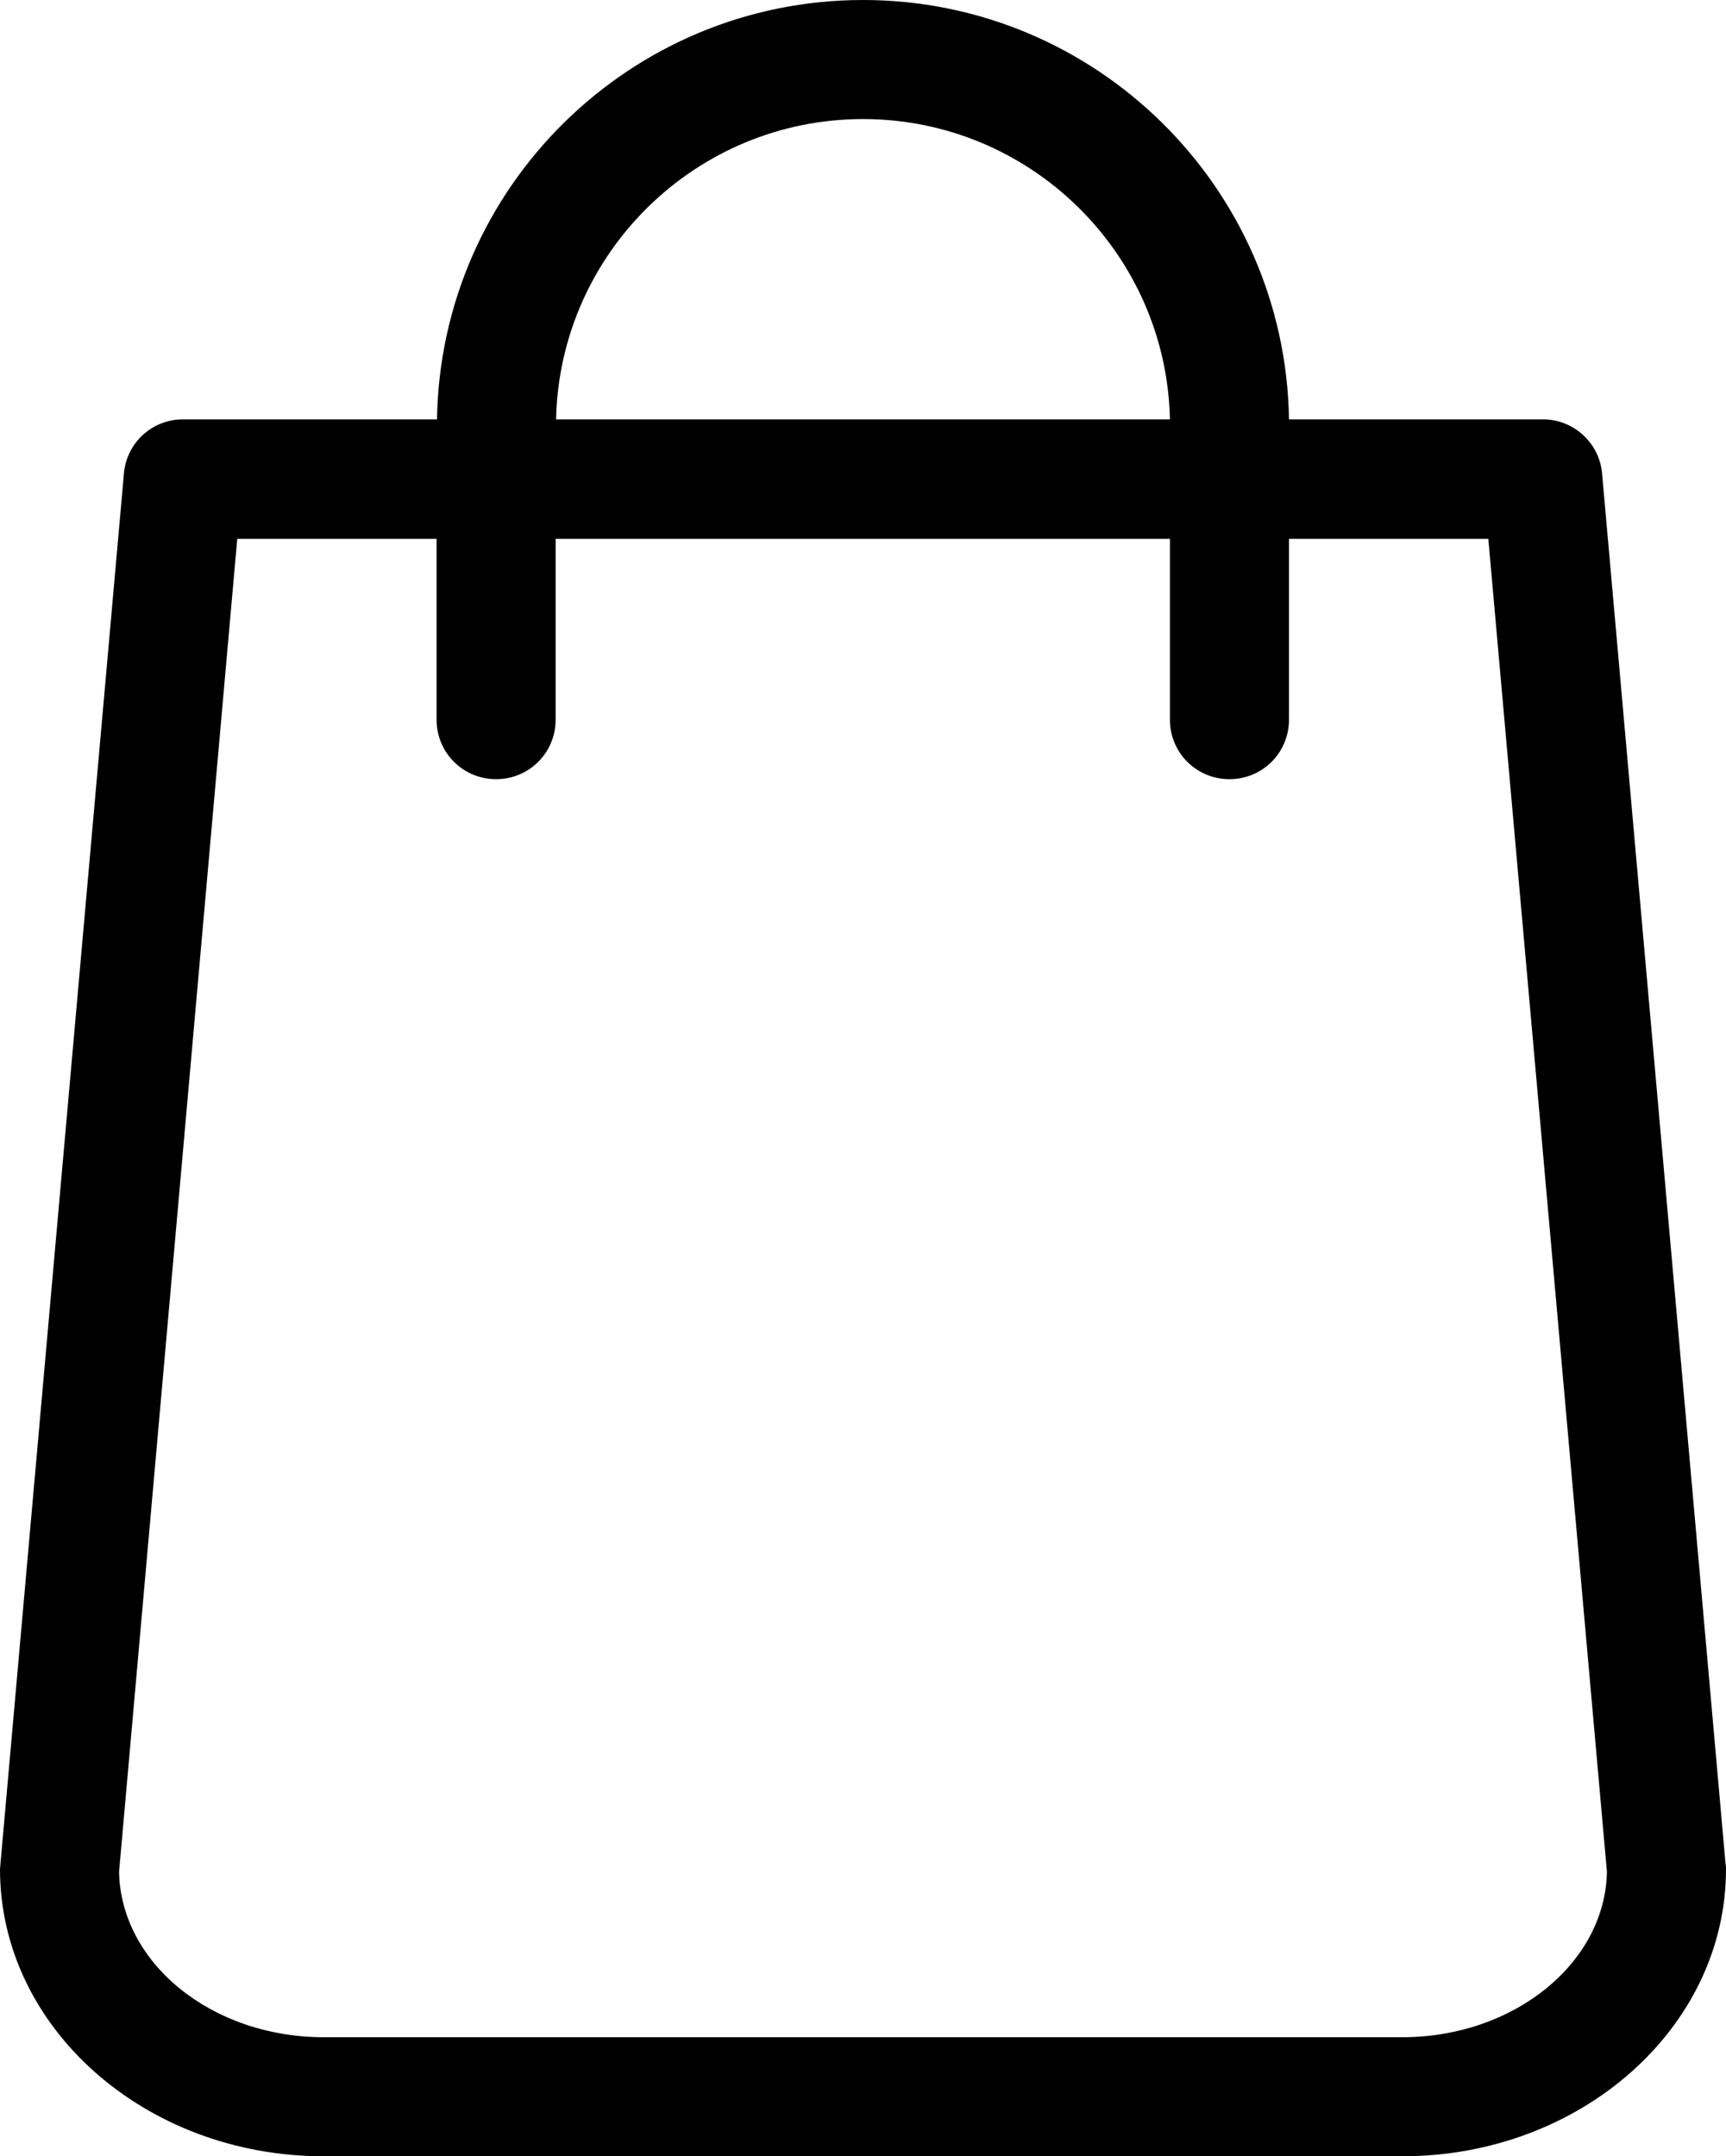
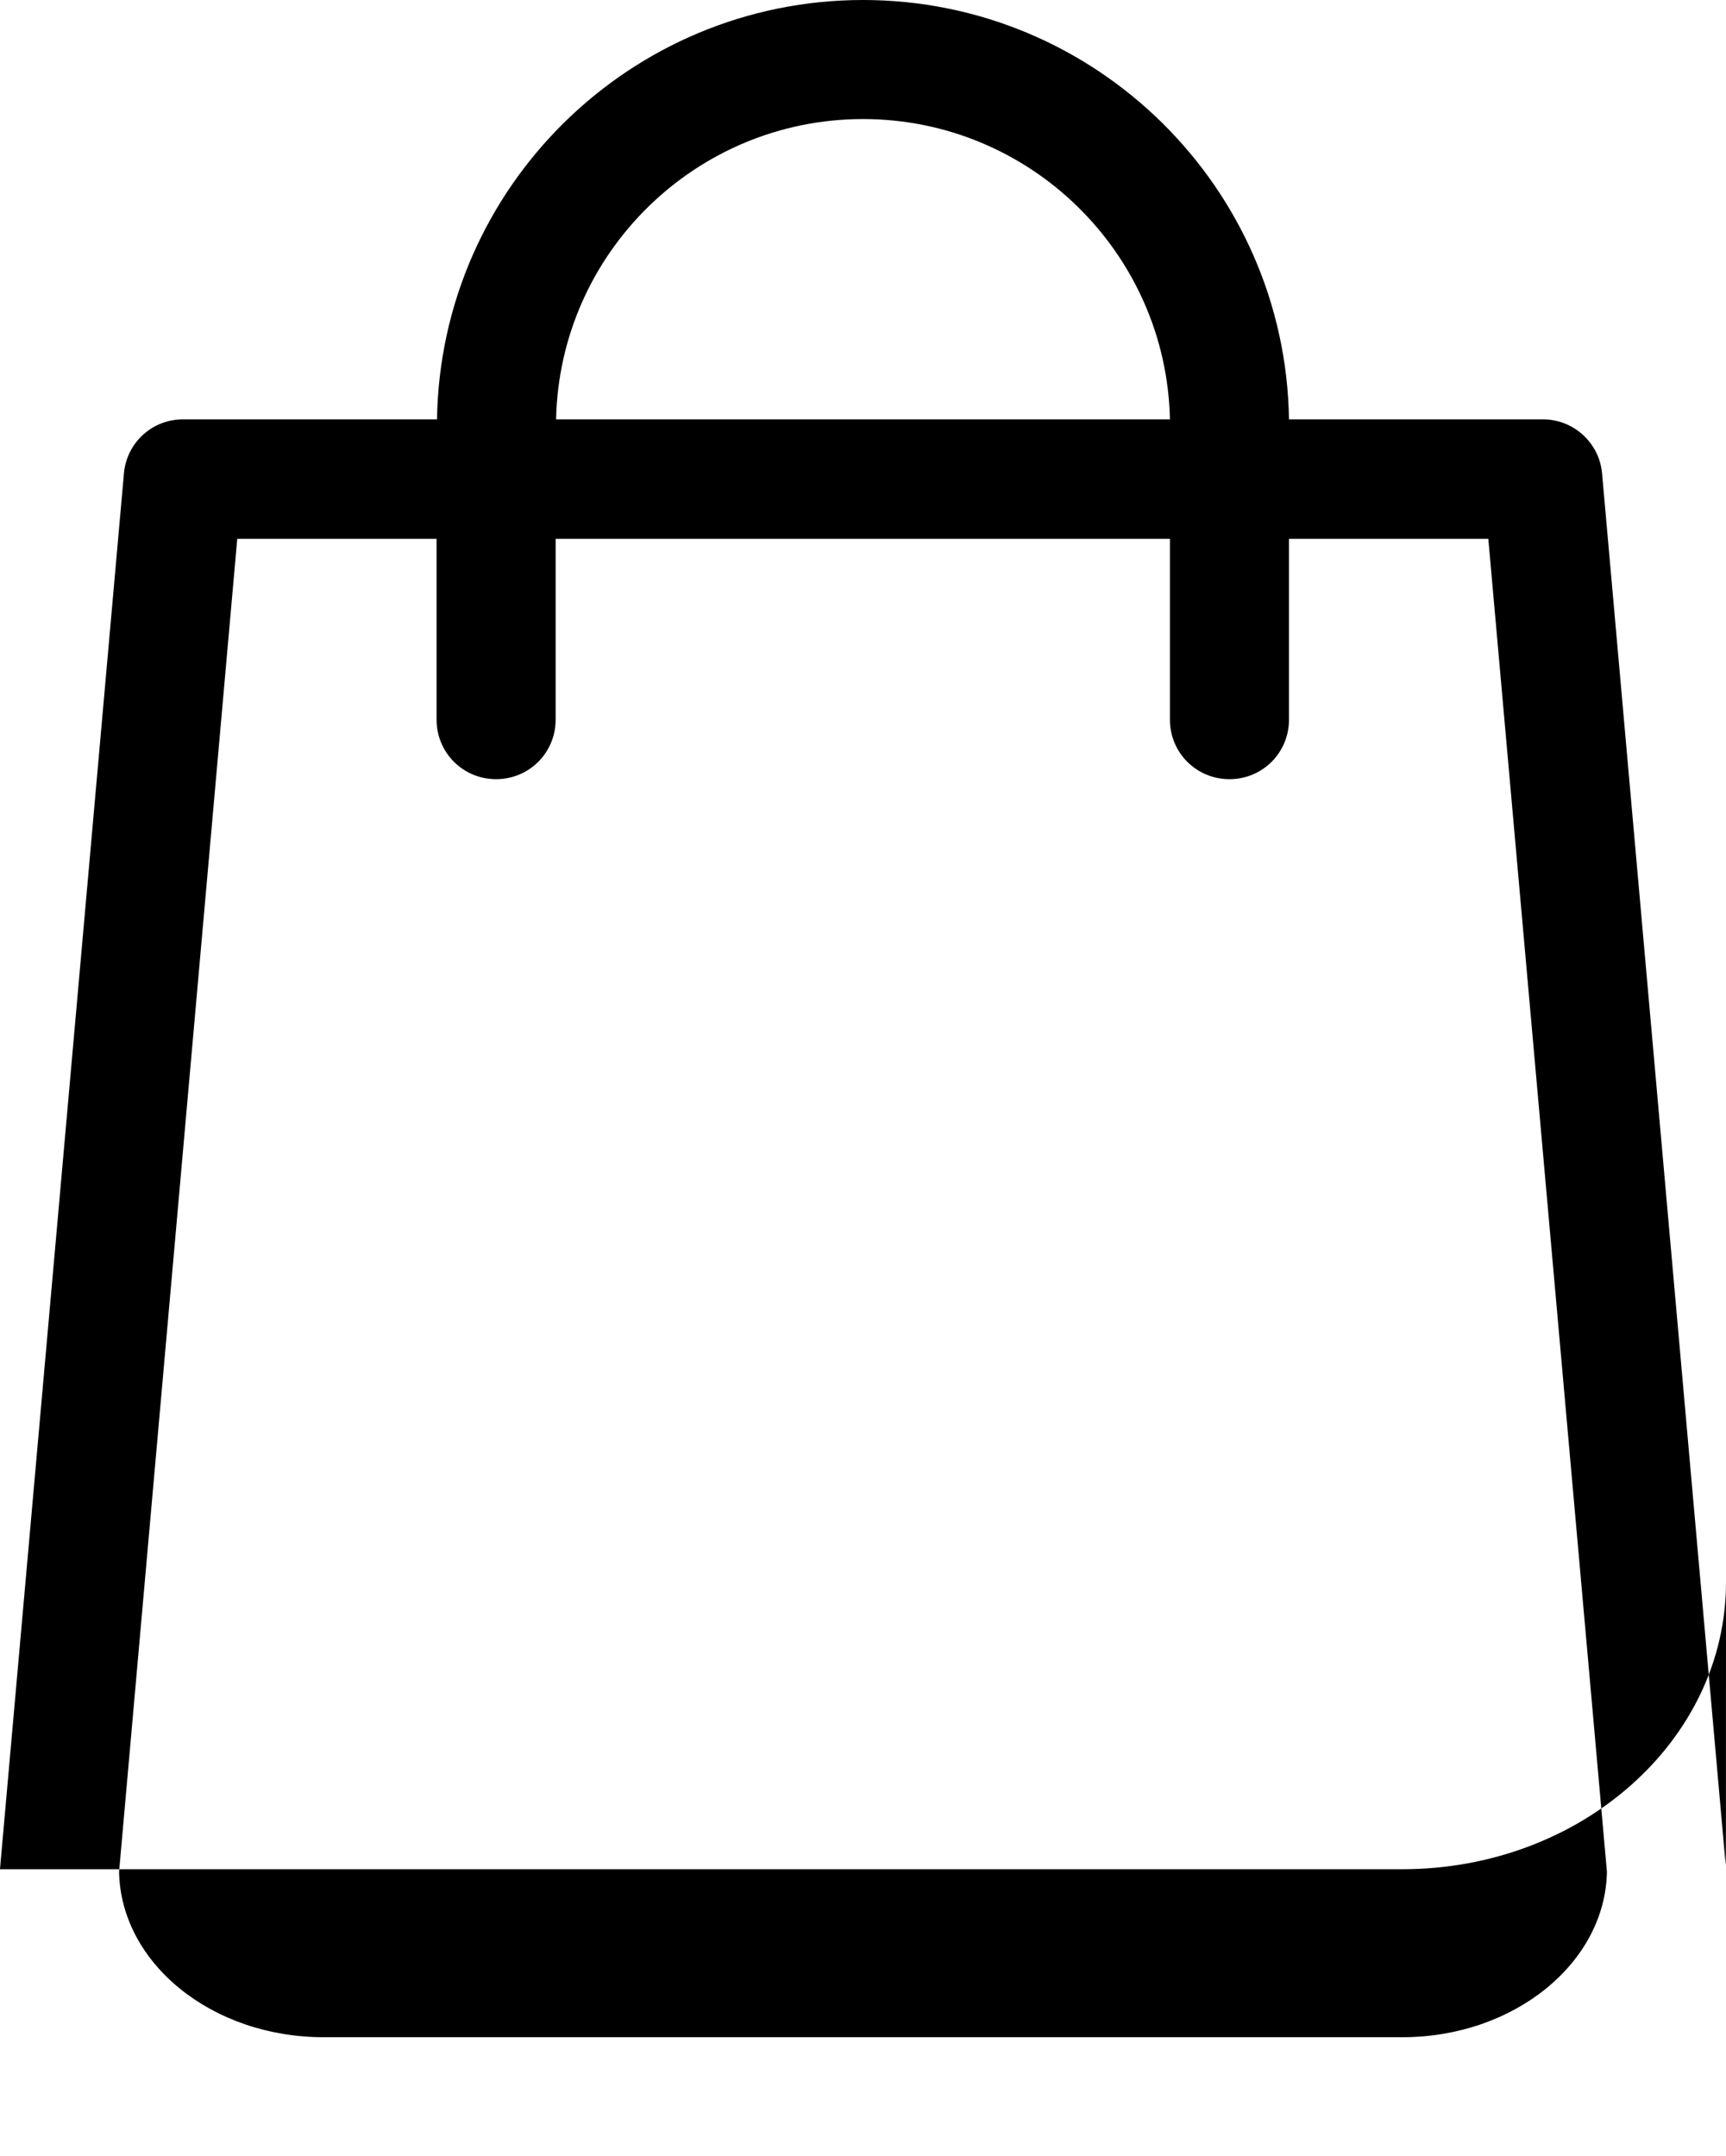
<svg xmlns="http://www.w3.org/2000/svg" version="1.1" id="Capa_1" x="0px" y="0px" viewBox="0 0 391.4 489" style="enable-background:new 0 0 391.4 489;" xml:space="preserve">
  <g>
-     <path d="M391.3,422.7l-28-315.3c-0.6-7-6.5-12.3-13.4-12.3h-57.6C291.5,42.5,248.5,0,195.7,0S99.9,42.5,99.1,95.1H41.5   c-7,0-12.8,5.3-13.4,12.3l-28,315.3c0,0.4-0.1,0.8-0.1,1.2C0,459.8,32.9,489,73.4,489H318c40.5,0,73.4-29.2,73.4-65.1   C391.4,423.5,391.4,423.1,391.3,422.7z M195.7,27c37.9,0,68.8,30.4,69.6,68.1H126.1C126.9,57.4,157.8,27,195.7,27z M318,462H73.4   c-25.4,0-46-16.8-46.4-37.5l26.8-302.3H99v41c0,7.5,6,13.5,13.5,13.5s13.5-6,13.5-13.5v-41h139.3v41c0,7.5,6,13.5,13.5,13.5   s13.5-6,13.5-13.5v-41h45.2l26.9,302.3C364,445.2,343.3,462,318,462z" />
+     <path d="M391.3,422.7l-28-315.3c-0.6-7-6.5-12.3-13.4-12.3h-57.6C291.5,42.5,248.5,0,195.7,0S99.9,42.5,99.1,95.1H41.5   c-7,0-12.8,5.3-13.4,12.3l-28,315.3c0,0.4-0.1,0.8-0.1,1.2H318c40.5,0,73.4-29.2,73.4-65.1   C391.4,423.5,391.4,423.1,391.3,422.7z M195.7,27c37.9,0,68.8,30.4,69.6,68.1H126.1C126.9,57.4,157.8,27,195.7,27z M318,462H73.4   c-25.4,0-46-16.8-46.4-37.5l26.8-302.3H99v41c0,7.5,6,13.5,13.5,13.5s13.5-6,13.5-13.5v-41h139.3v41c0,7.5,6,13.5,13.5,13.5   s13.5-6,13.5-13.5v-41h45.2l26.9,302.3C364,445.2,343.3,462,318,462z" />
  </g>
</svg>